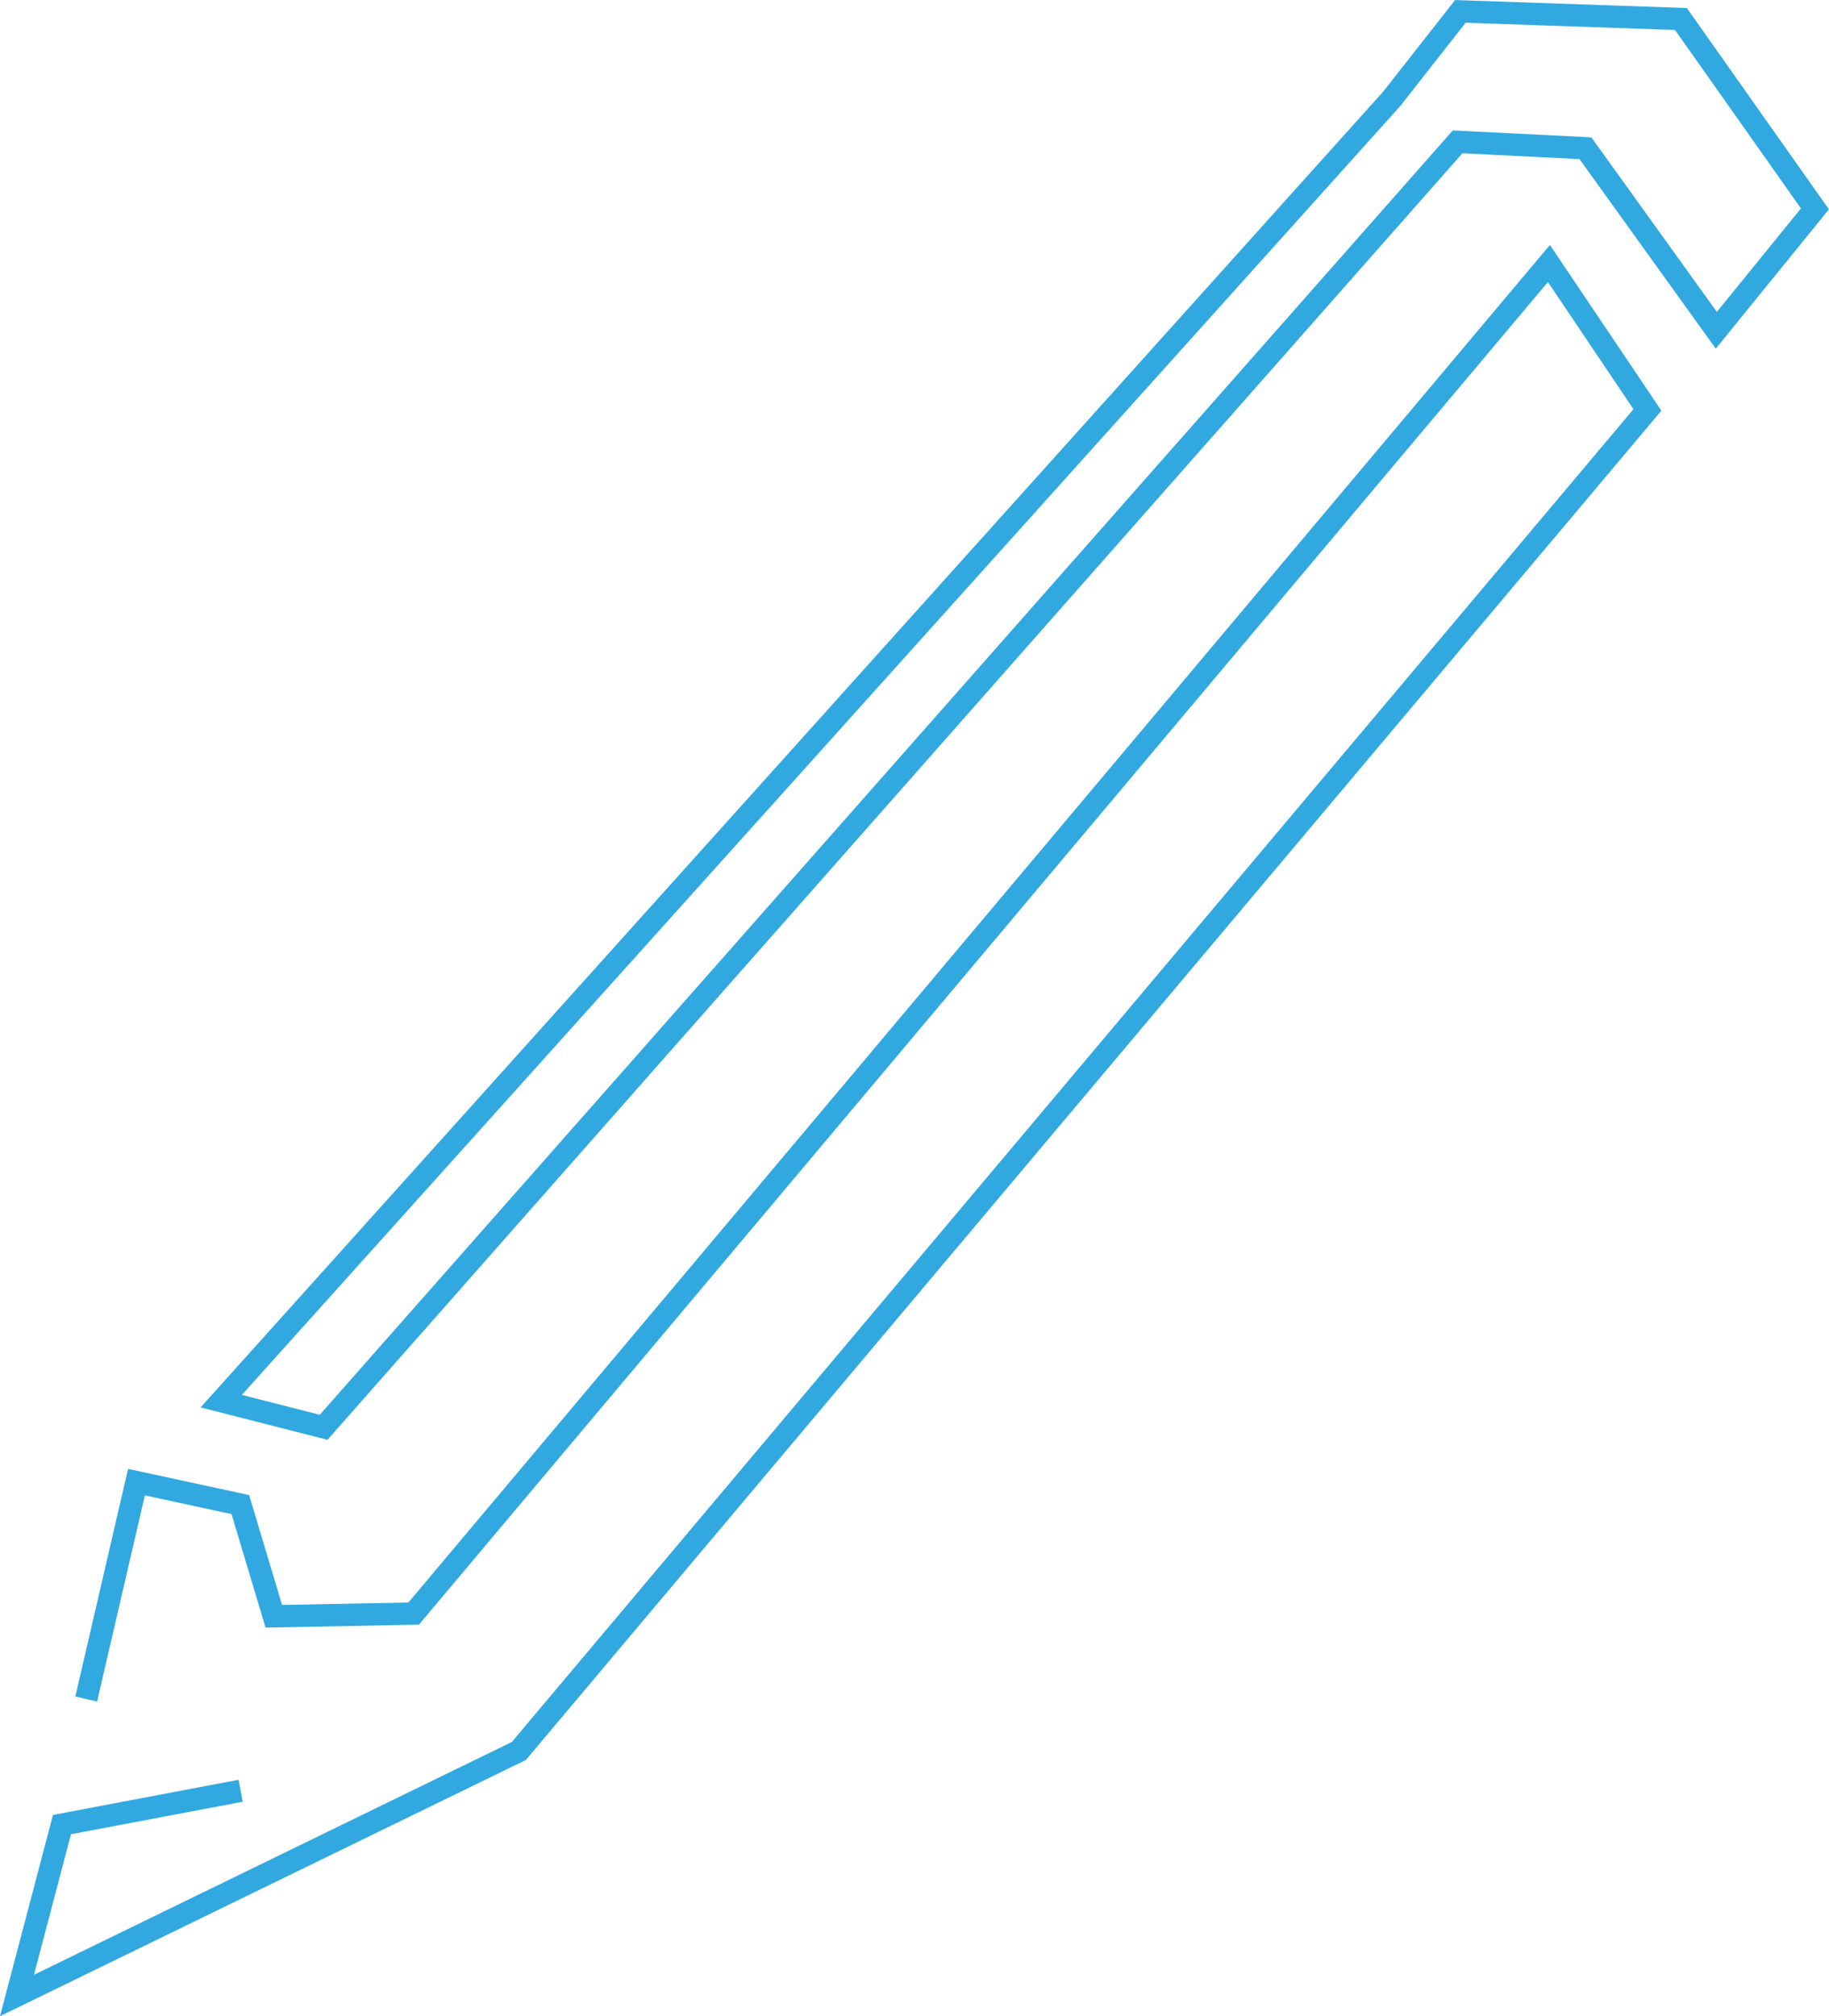
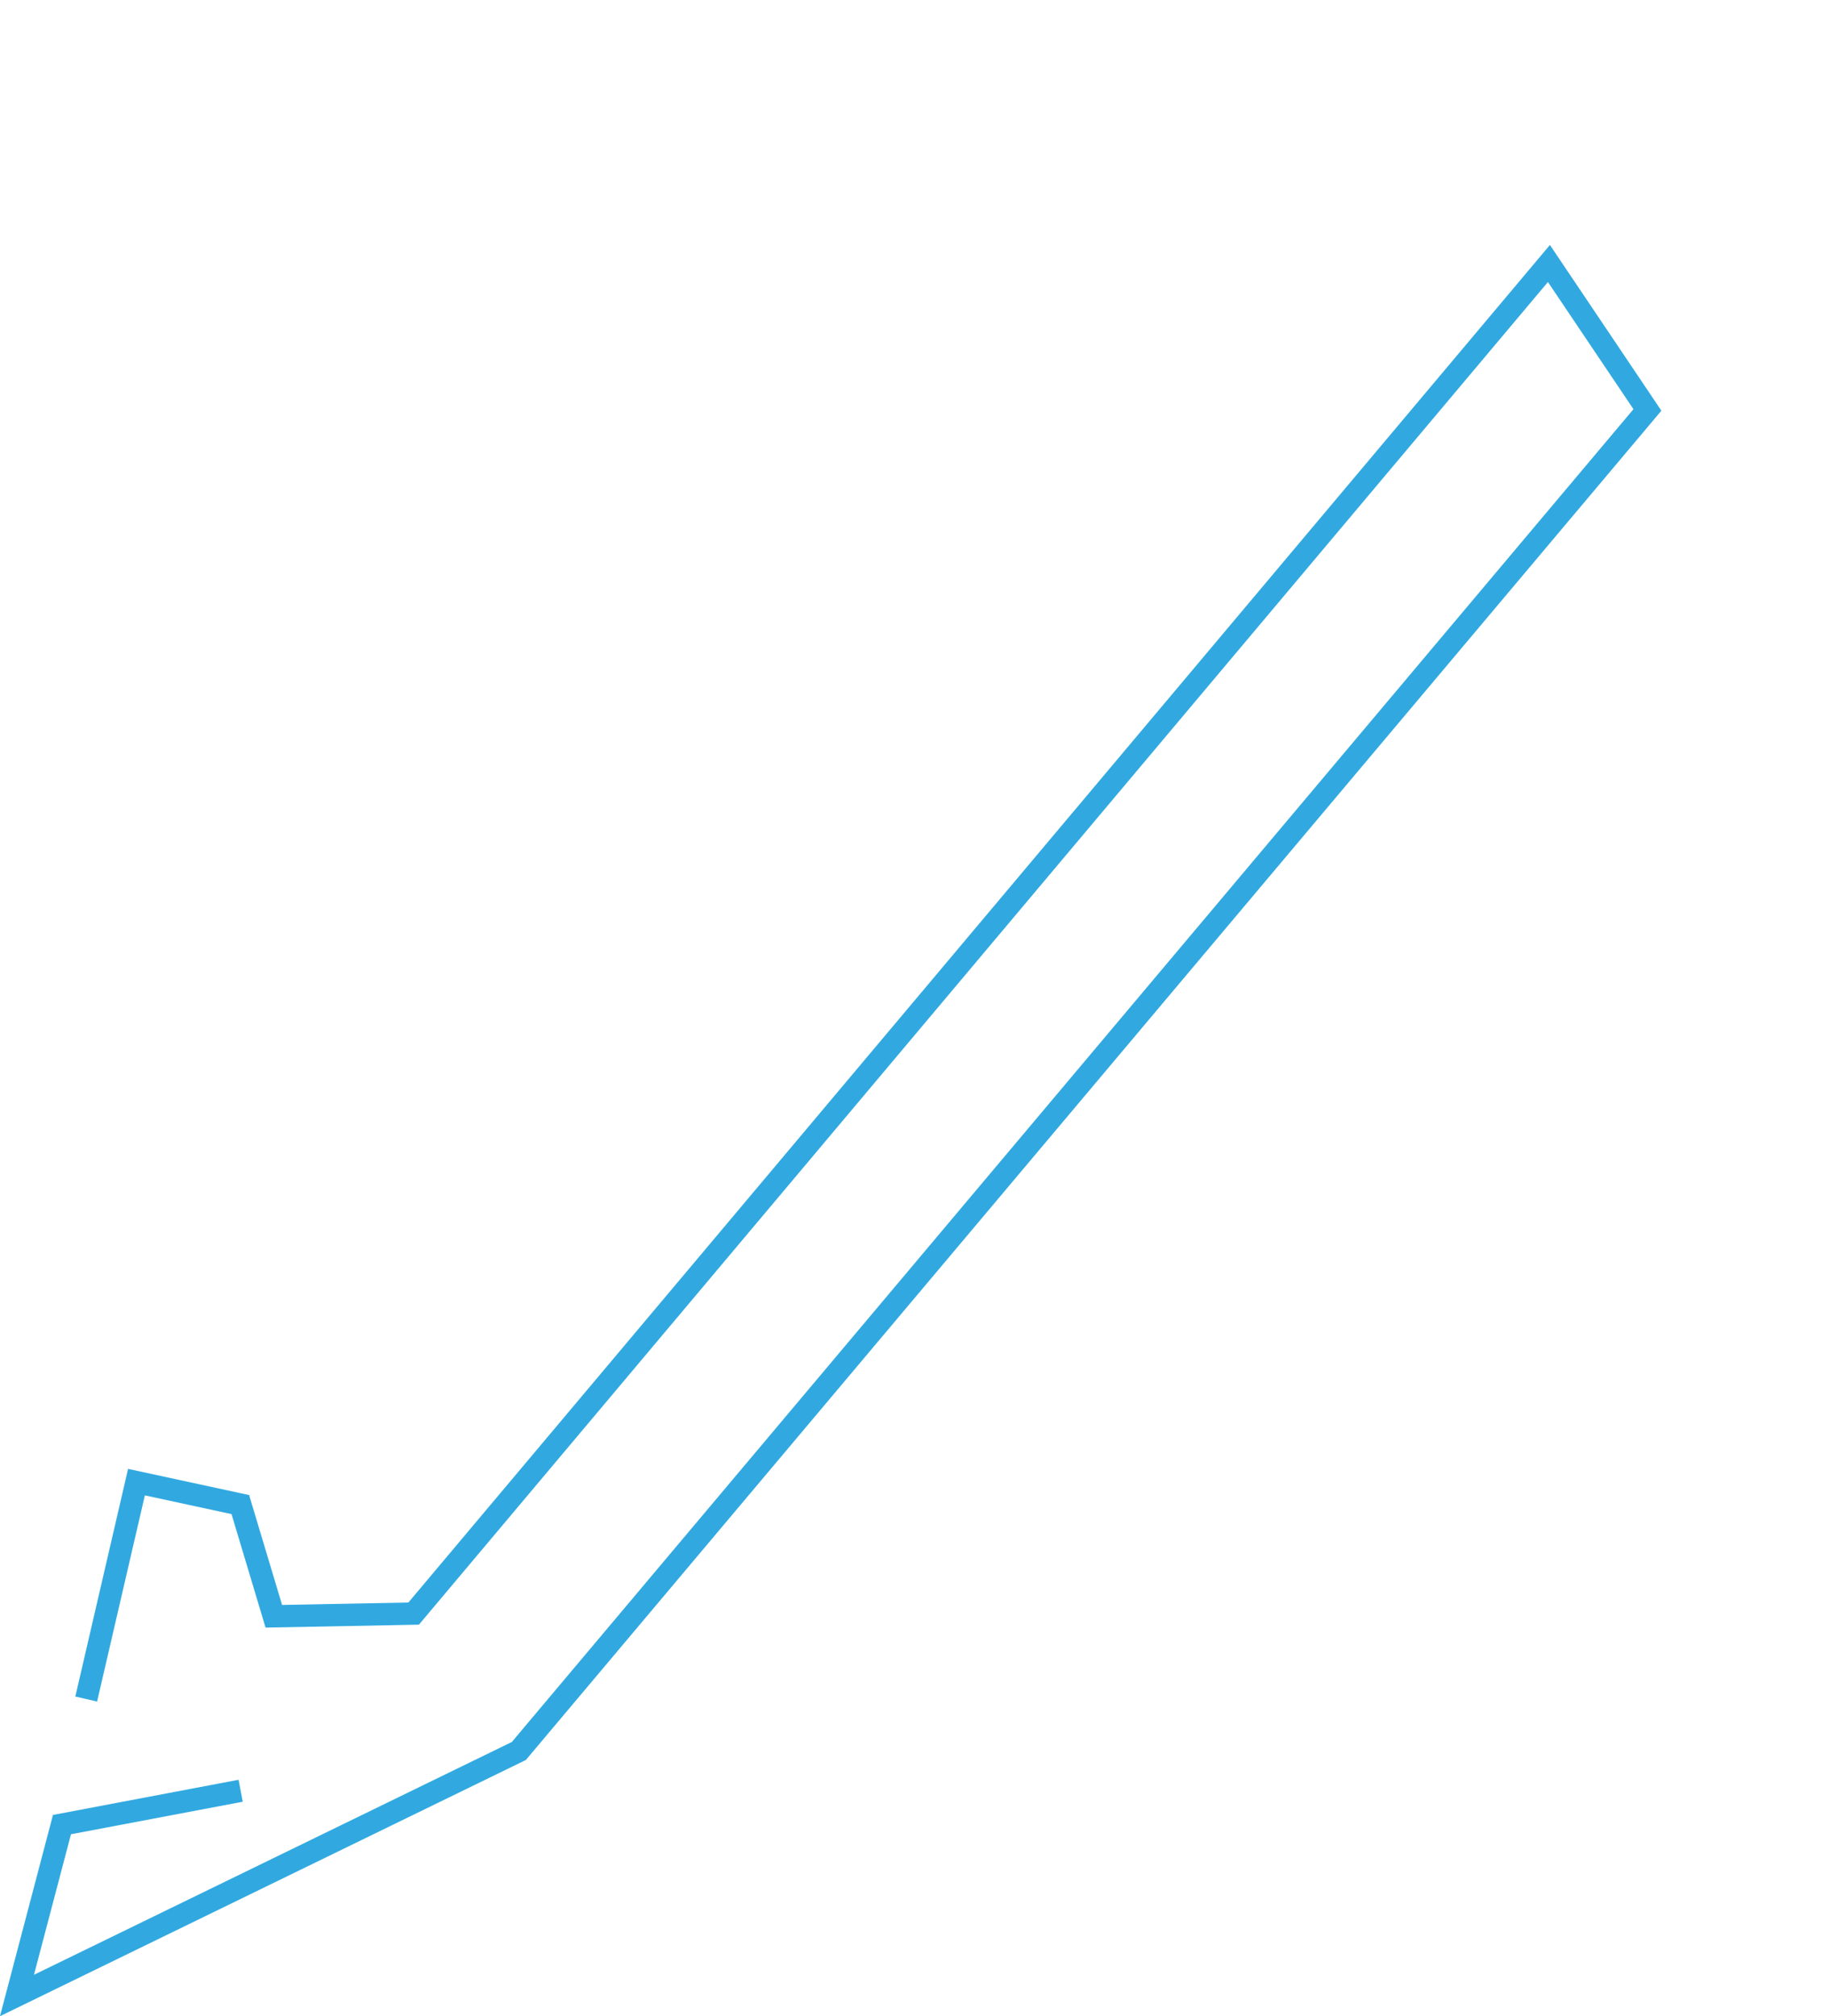
<svg xmlns="http://www.w3.org/2000/svg" viewBox="0 0 163.78 180.5">
  <defs>
    <style>.cls-1{fill:none;stroke:#31a9e0;stroke-miterlimit:10;stroke-width:2px;}</style>
  </defs>
  <g id="Layer_2" data-name="Layer 2">
    <g id="Layer_1-2" data-name="Layer 1">
-       <polygon class="cls-1" points="130.77 1.02 150.52 1.7 162.52 18.7 153.69 29.57 141.97 13.27 130.52 12.7 28.98 127.78 19.81 125.44 124.64 8.83 130.77 1.02" />
      <polyline class="cls-1" points="21.55 160.32 5.55 163.35 1.52 178.65 46.46 156.76 147.52 36.7 138.7 23.59 37.04 144.46 24.52 144.7 21.52 134.7 12.22 132.69 7.72 152.11" />
    </g>
  </g>
</svg>